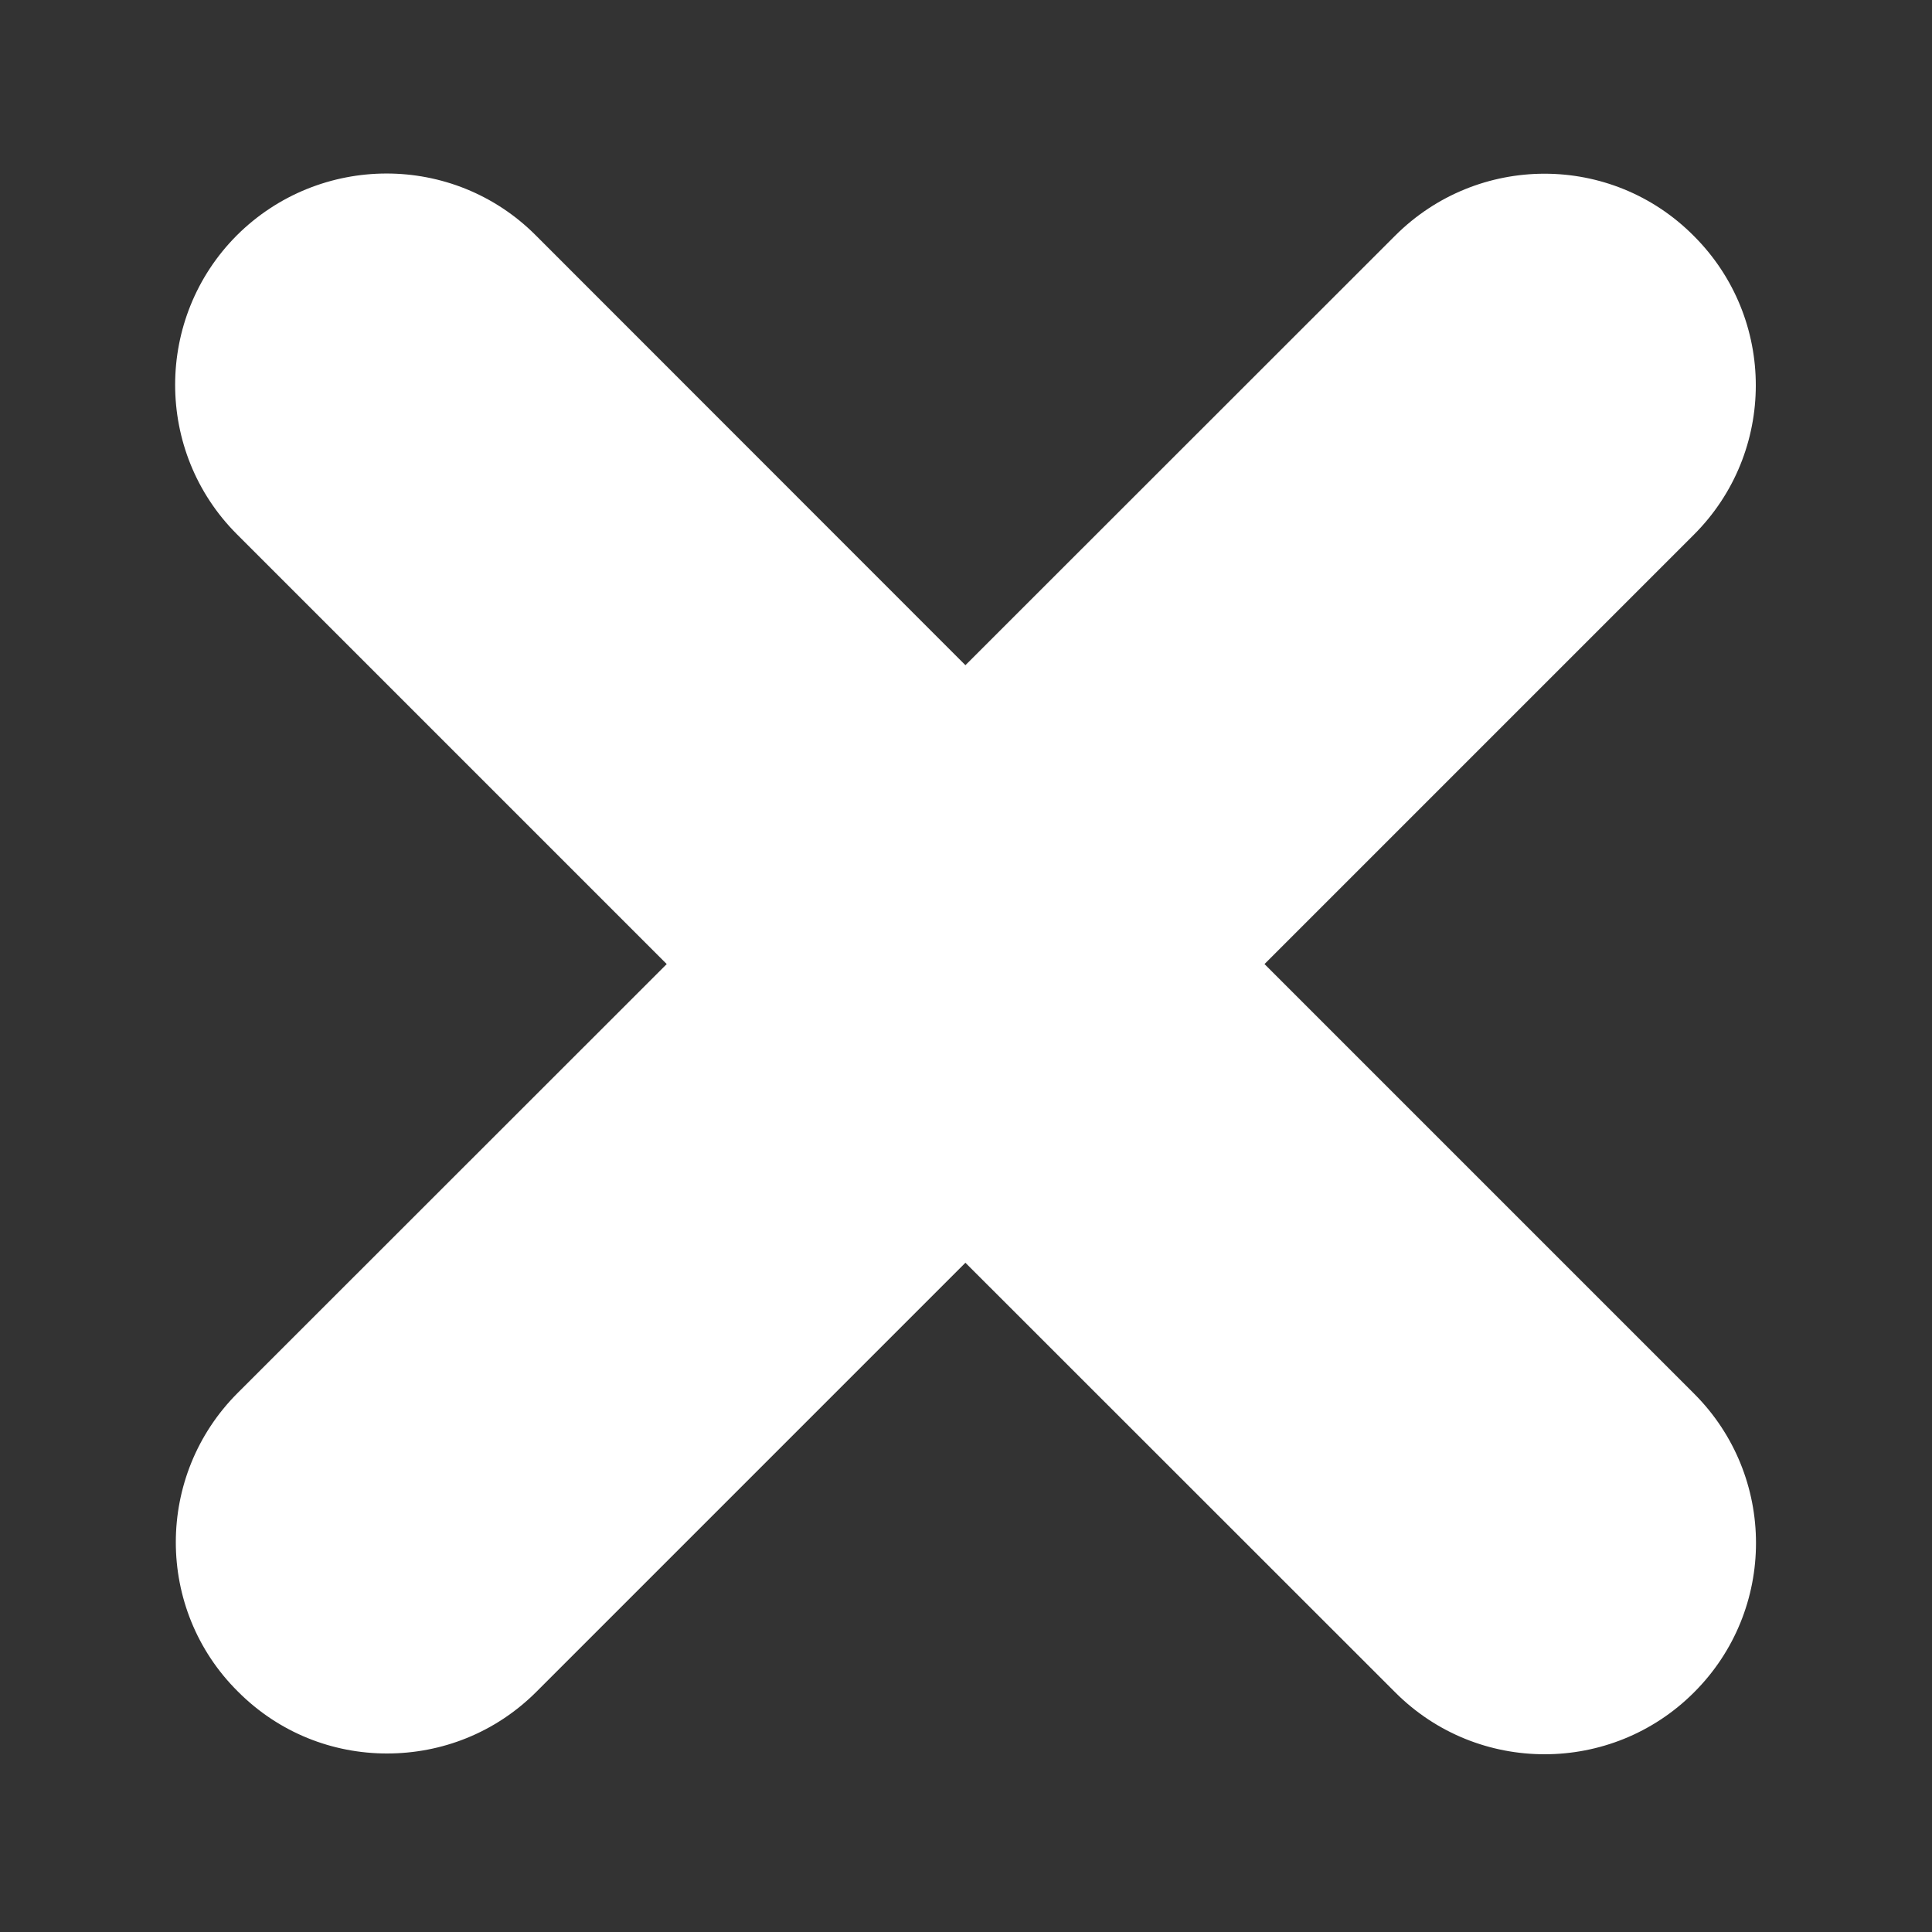
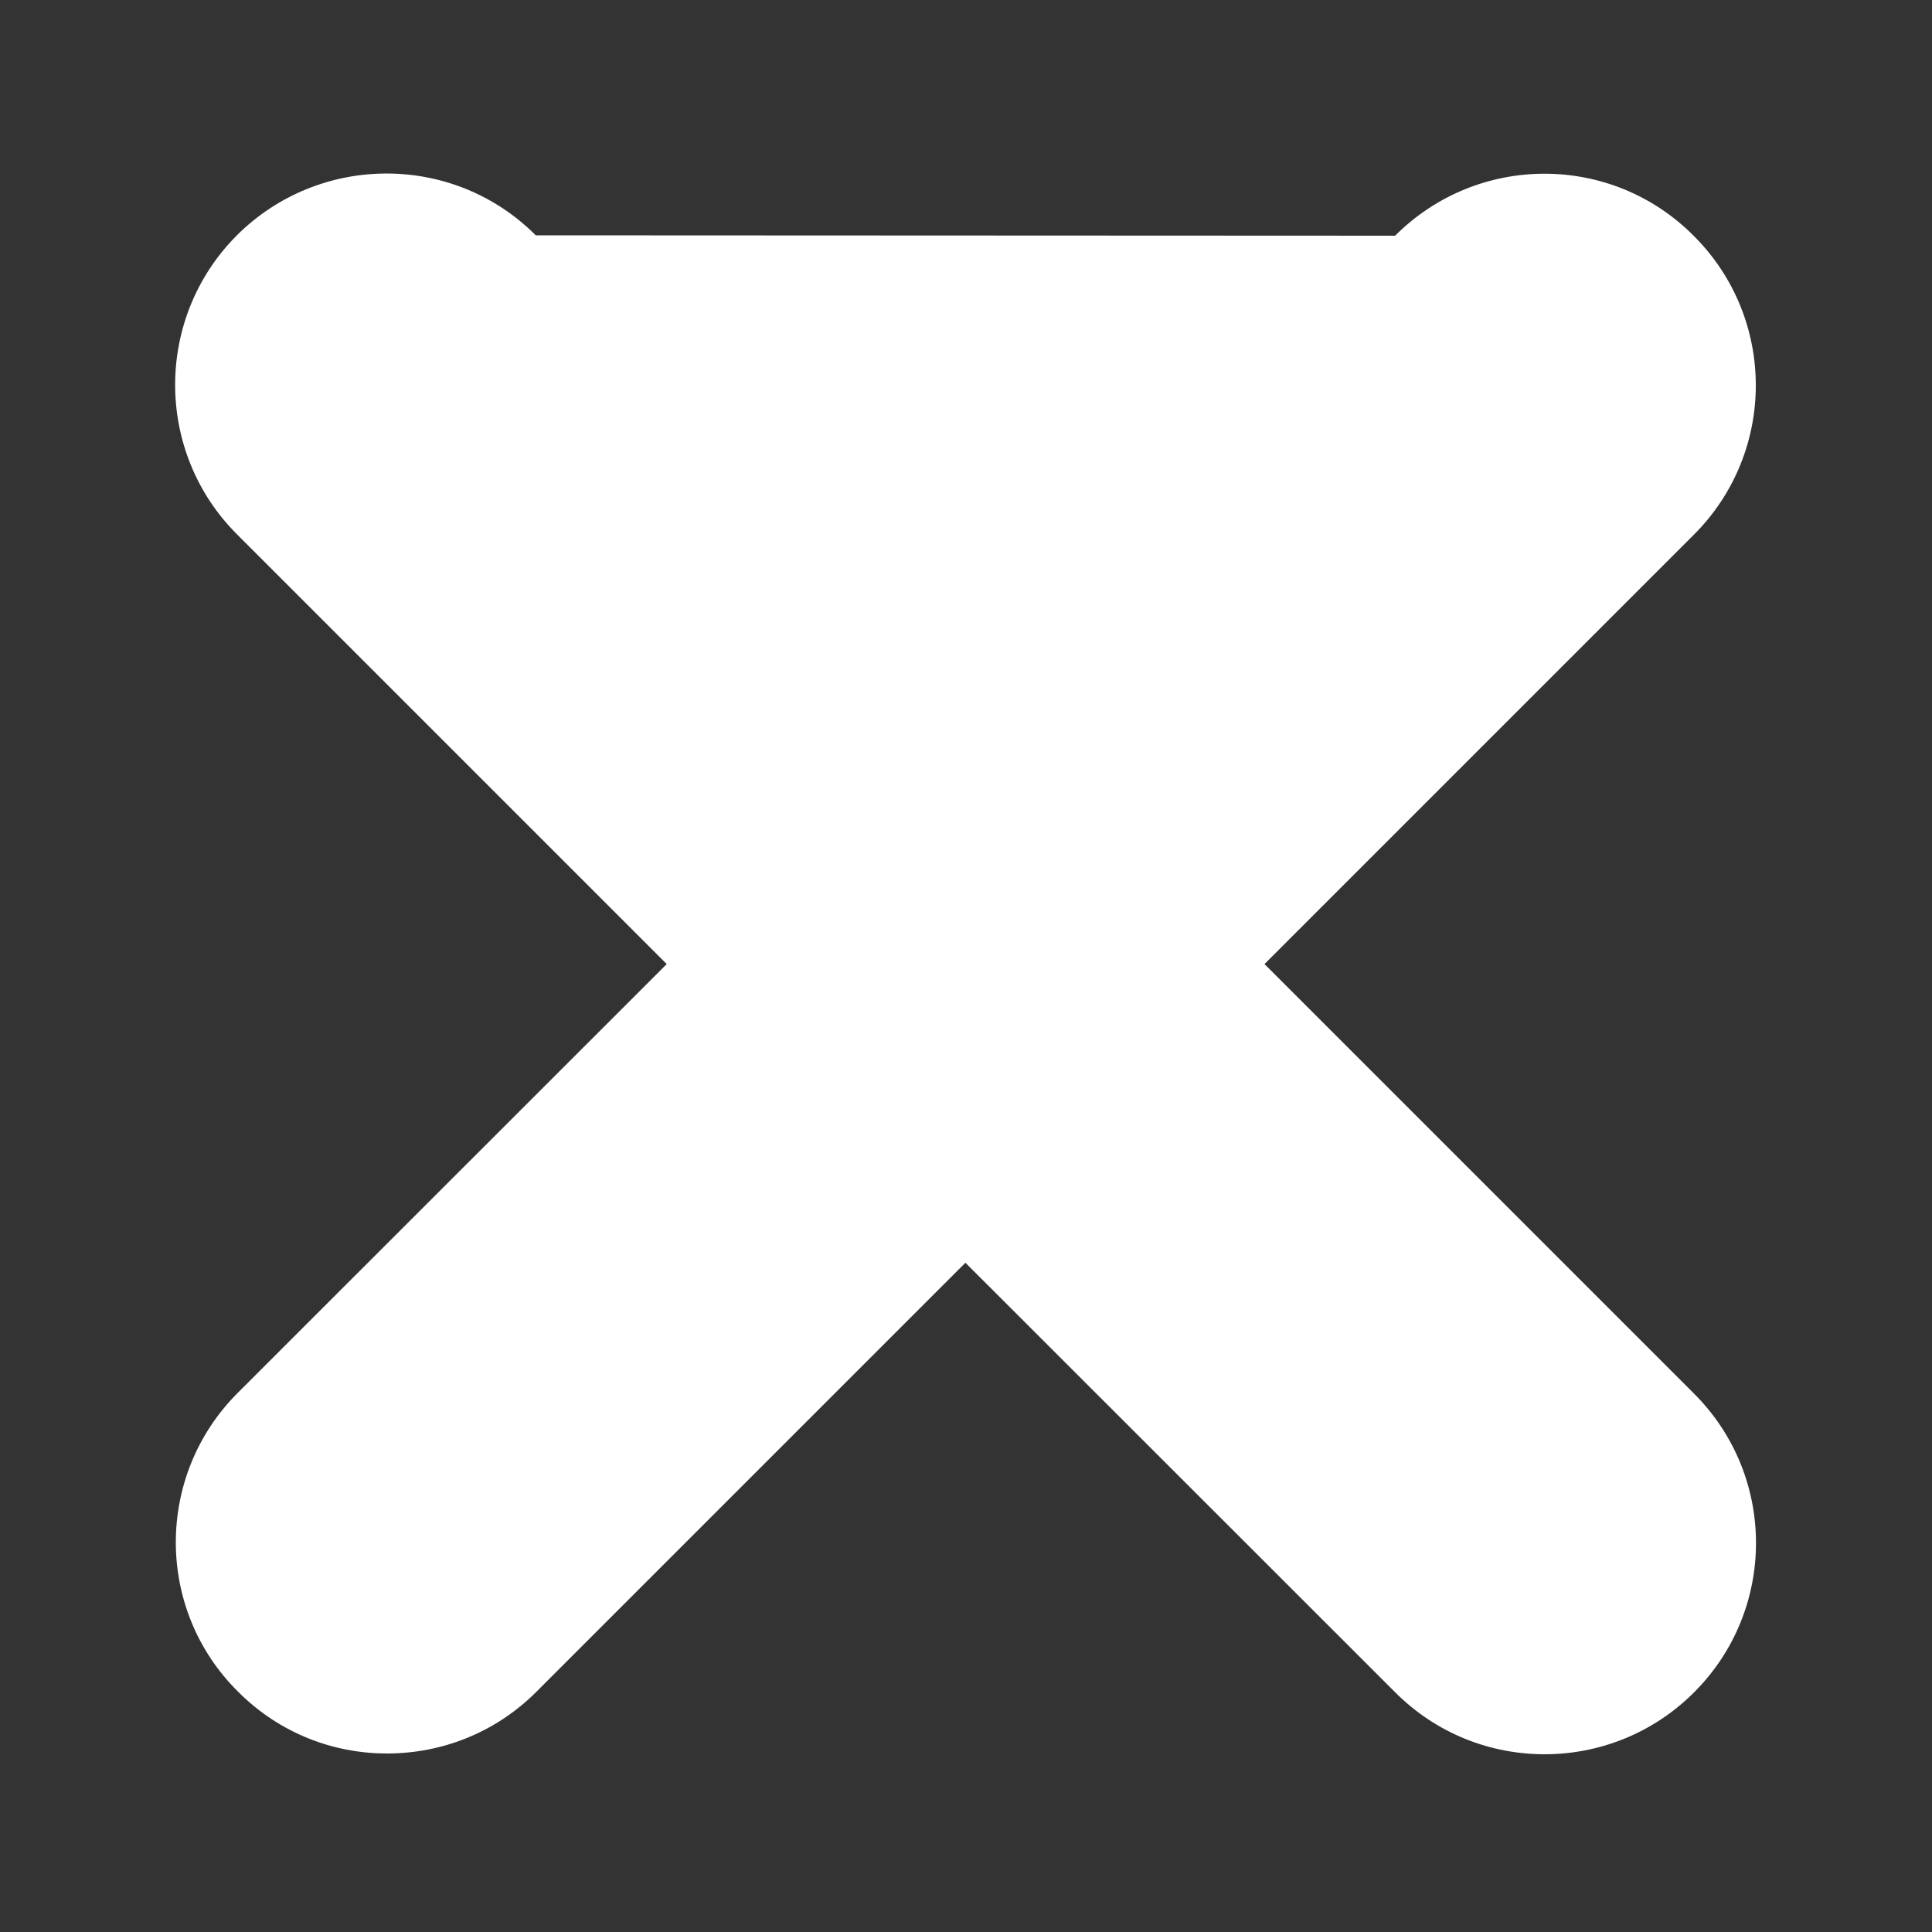
<svg xmlns="http://www.w3.org/2000/svg" width="10" height="10" viewBox="0 0 10 10" fill="none">
  <rect x="0" y="0" width="10" height="10" fill="#333333" stroke="none" />
-   <path d="M8.768 7.213L6.545 4.99L8.767 2.768C9.195 2.341 9.195 1.648 8.767 1.221C8.34 0.791 7.648 0.793 7.221 1.22L4.997 3.443L2.773 1.218C2.346 0.79 1.653 0.793 1.226 1.218C0.8 1.645 0.8 2.339 1.226 2.765L3.451 4.99L1.231 7.209C0.803 7.636 0.803 8.33 1.231 8.755C1.445 8.97 1.723 9.076 2.003 9.076C2.285 9.076 2.563 8.97 2.777 8.756L4.997 6.536L7.222 8.76C7.436 8.974 7.715 9.08 7.995 9.08C8.275 9.08 8.555 8.973 8.768 8.76C9.196 8.333 9.196 7.64 8.768 7.213" fill="white" />
+   <path d="M8.768 7.213L6.545 4.99L8.767 2.768C9.195 2.341 9.195 1.648 8.767 1.221C8.34 0.791 7.648 0.793 7.221 1.22L2.773 1.218C2.346 0.79 1.653 0.793 1.226 1.218C0.8 1.645 0.8 2.339 1.226 2.765L3.451 4.99L1.231 7.209C0.803 7.636 0.803 8.33 1.231 8.755C1.445 8.97 1.723 9.076 2.003 9.076C2.285 9.076 2.563 8.97 2.777 8.756L4.997 6.536L7.222 8.76C7.436 8.974 7.715 9.08 7.995 9.08C8.275 9.08 8.555 8.973 8.768 8.76C9.196 8.333 9.196 7.64 8.768 7.213" fill="white" />
</svg>